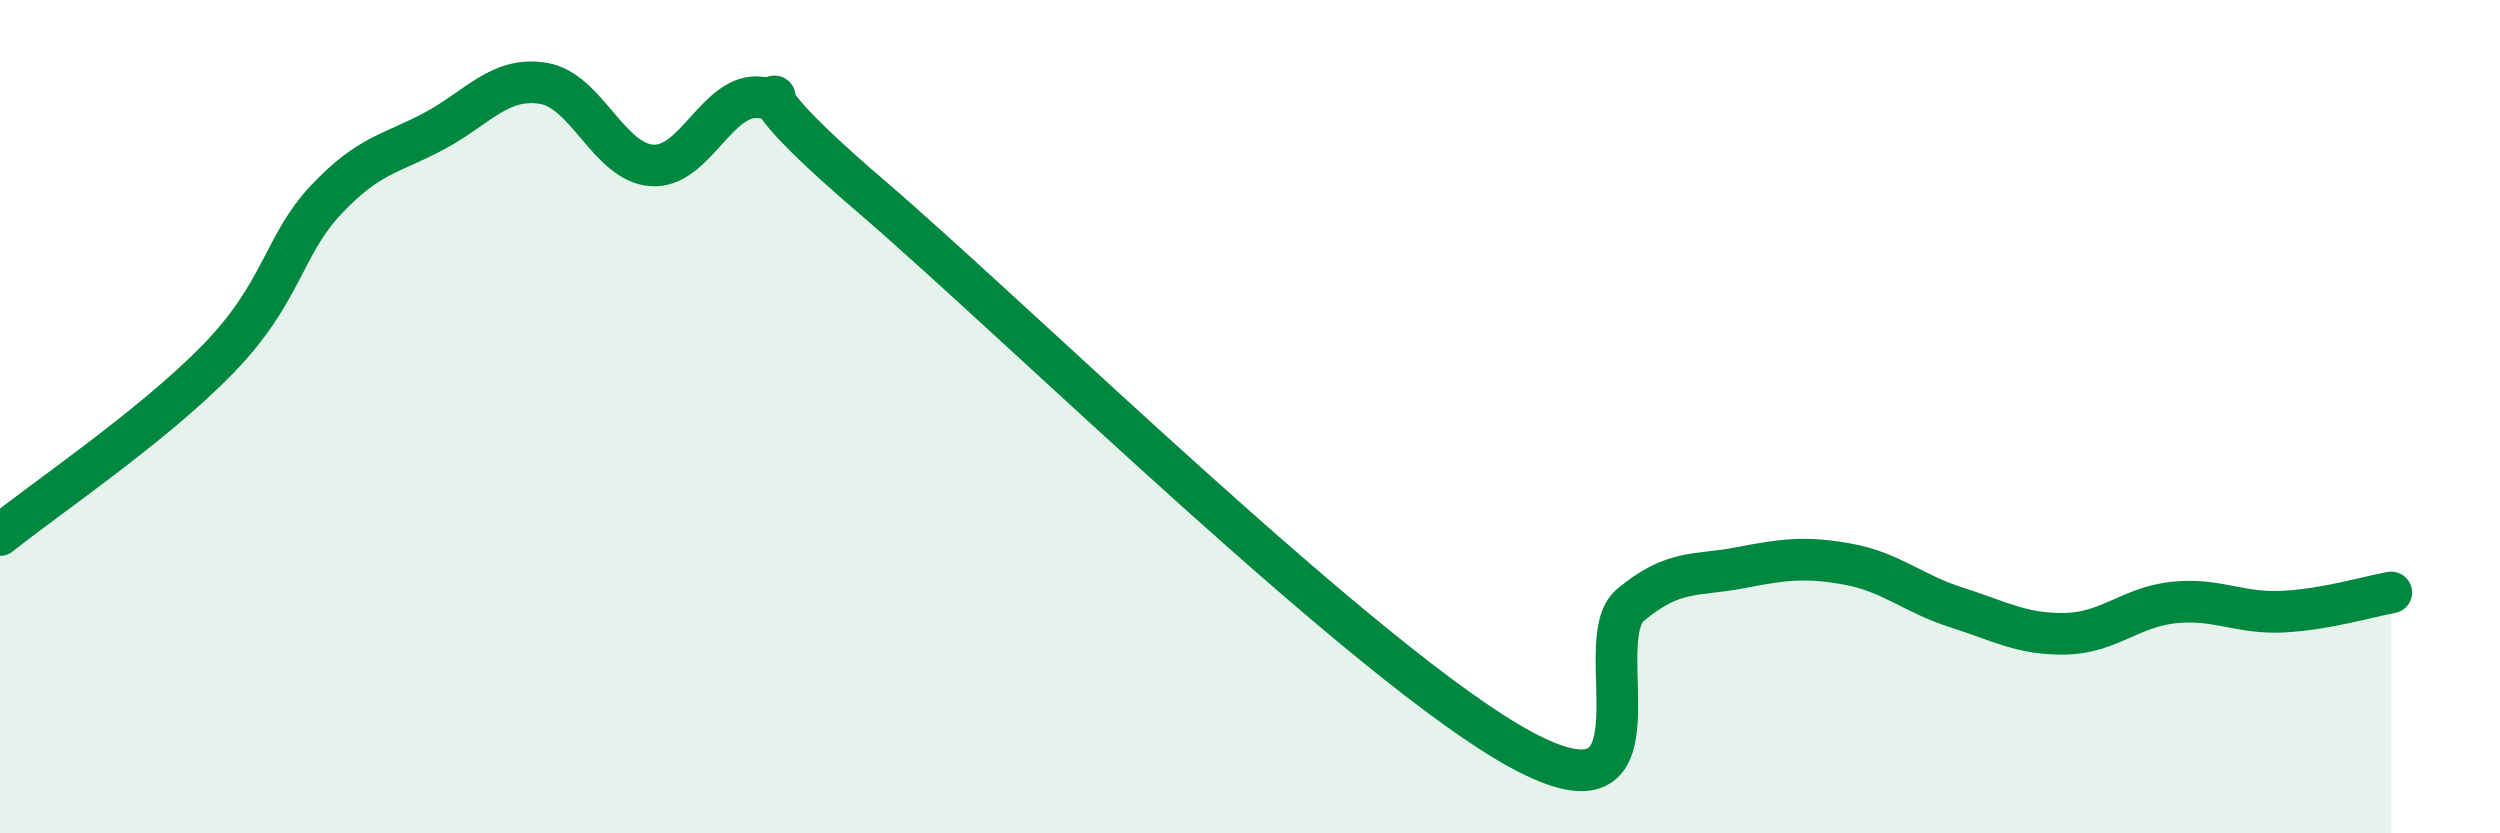
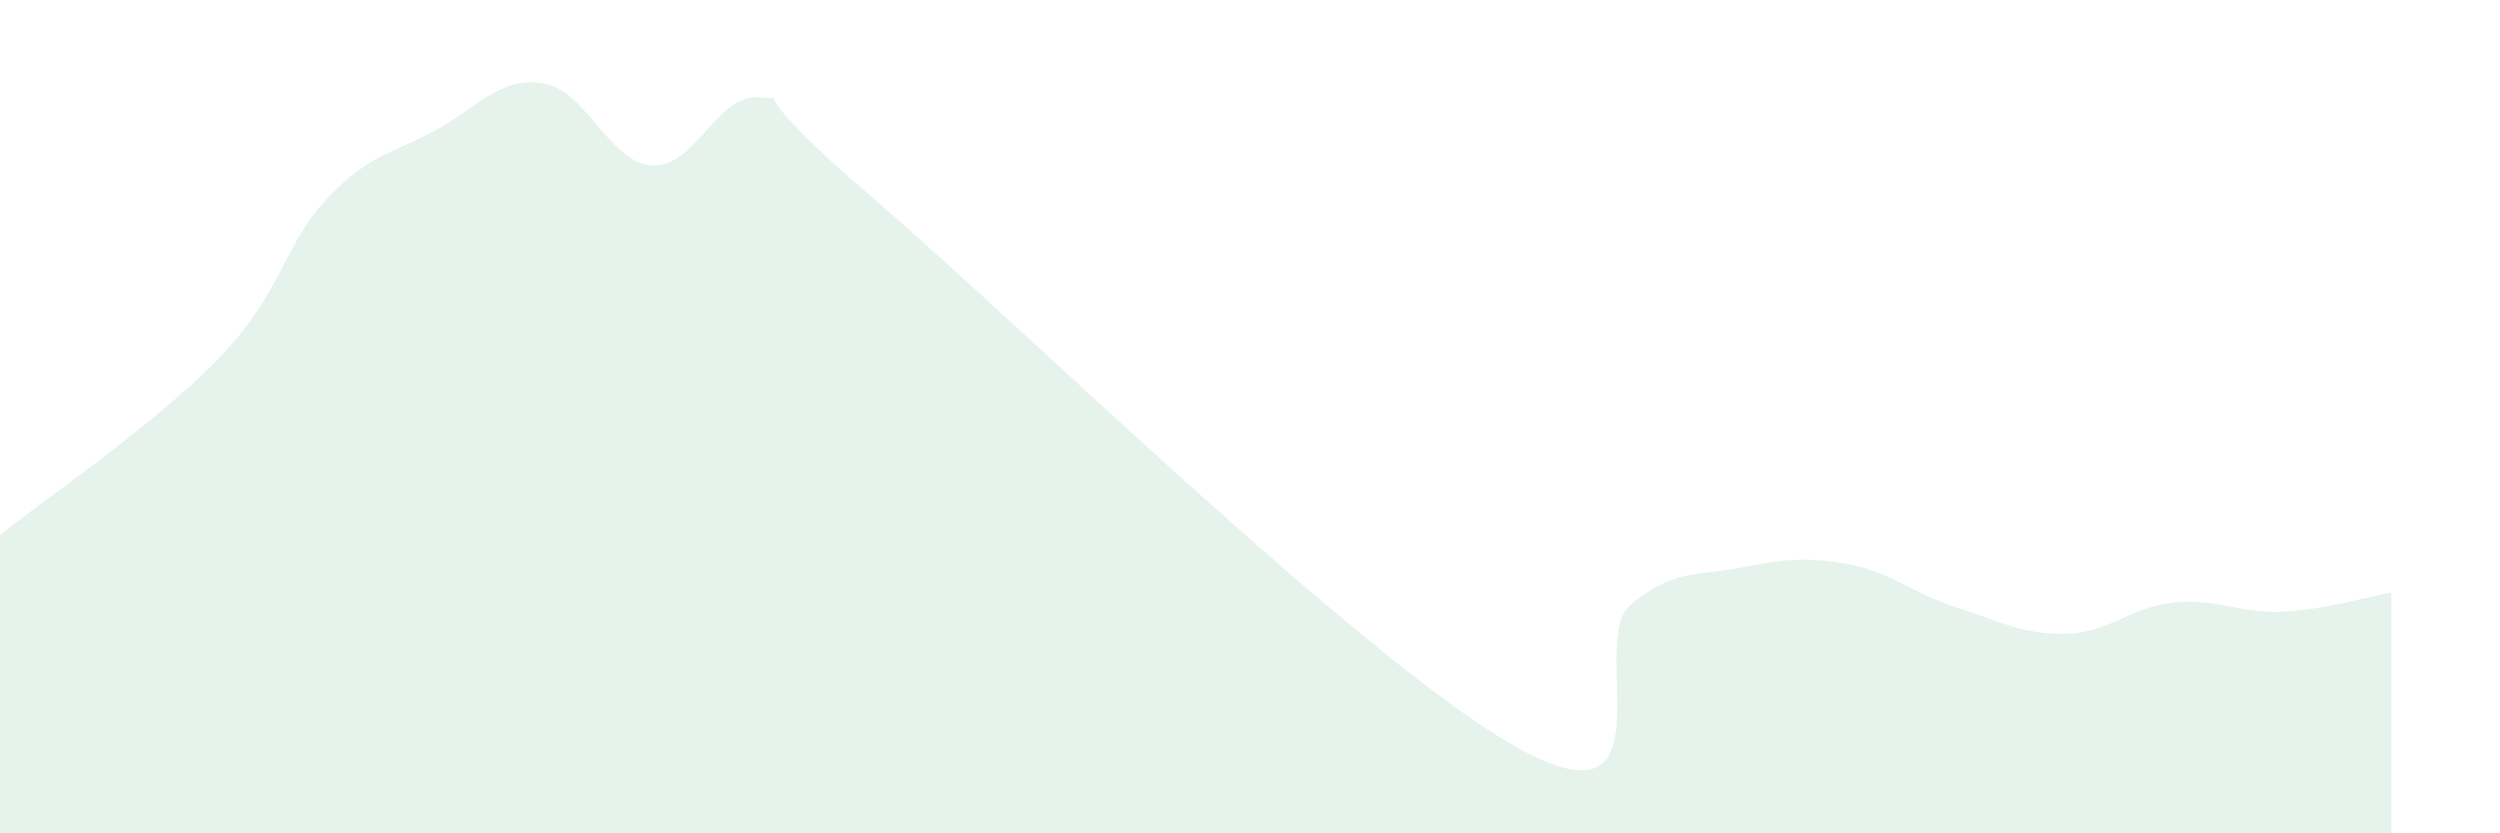
<svg xmlns="http://www.w3.org/2000/svg" width="60" height="20" viewBox="0 0 60 20">
  <path d="M 0,12.84 C 1.04,12 3.65,10.24 5.22,8.63 C 6.79,7.02 6.79,5.89 7.83,4.79 C 8.87,3.69 9.39,3.7 10.43,3.14 C 11.47,2.58 12,1.83 13.04,2 C 14.08,2.17 14.61,3.9 15.65,3.97 C 16.69,4.04 17.22,2.2 18.26,2.34 C 19.3,2.48 17.22,1.55 20.87,4.68 C 24.52,7.81 32.87,16.03 36.52,18 C 40.17,19.97 38.09,15.39 39.13,14.52 C 40.17,13.65 40.7,13.83 41.74,13.63 C 42.78,13.43 43.31,13.35 44.35,13.54 C 45.39,13.73 45.92,14.25 46.96,14.58 C 48,14.91 48.53,15.23 49.57,15.21 C 50.61,15.19 51.13,14.57 52.17,14.46 C 53.21,14.35 53.74,14.73 54.78,14.68 C 55.82,14.63 56.87,14.31 57.39,14.22L57.39 20L0 20Z" fill="#008740" opacity="0.1" stroke-linecap="round" stroke-linejoin="round" />
-   <path d="M 0,12.84 C 1.04,12 3.65,10.24 5.22,8.63 C 6.79,7.02 6.79,5.89 7.83,4.79 C 8.87,3.69 9.39,3.7 10.43,3.14 C 11.47,2.58 12,1.83 13.04,2 C 14.08,2.17 14.61,3.9 15.65,3.97 C 16.69,4.04 17.22,2.2 18.26,2.34 C 19.3,2.48 17.22,1.55 20.87,4.68 C 24.52,7.81 32.87,16.03 36.52,18 C 40.17,19.97 38.09,15.39 39.13,14.52 C 40.17,13.65 40.7,13.83 41.74,13.63 C 42.78,13.43 43.31,13.35 44.35,13.54 C 45.39,13.73 45.92,14.25 46.96,14.58 C 48,14.91 48.53,15.23 49.57,15.21 C 50.61,15.19 51.13,14.57 52.17,14.46 C 53.21,14.35 53.74,14.73 54.78,14.68 C 55.82,14.63 56.87,14.31 57.39,14.22" stroke="#008740" stroke-width="1" fill="none" stroke-linecap="round" stroke-linejoin="round" />
</svg>